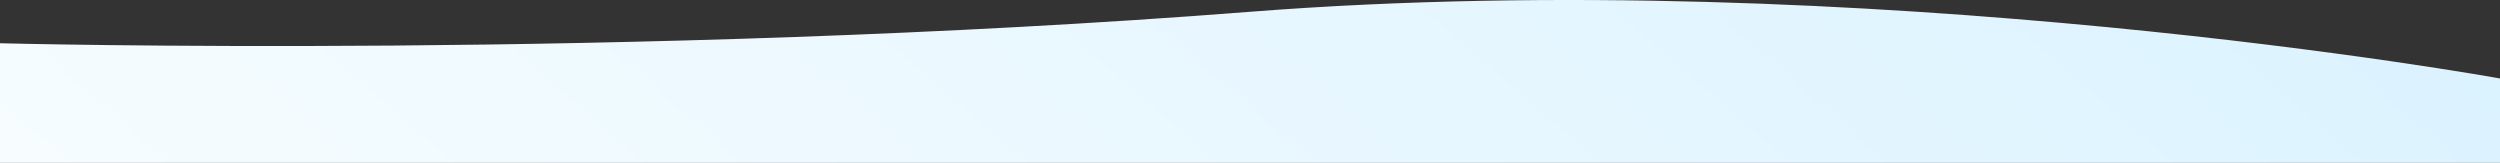
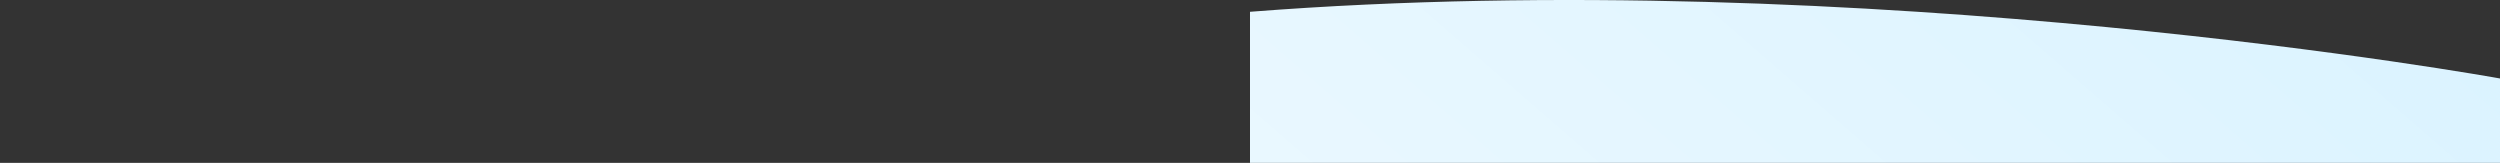
<svg xmlns="http://www.w3.org/2000/svg" width="1919" height="125" viewBox="0 0 1919 125" fill="none">
  <rect x="0" y="0" width="1919" height="125" fill="#333333" stroke="none" />
-   <path d="M1919 60.243C1919 60.243 1433.25 -27.902 959.5 9.05C485.747 46.003 0 33.198 0 33.198V860H1919V60.243Z" fill="url(#paint0_linear_1690_42)" />
+   <path d="M1919 60.243C1919 60.243 1433.25 -27.902 959.5 9.05V860H1919V60.243Z" fill="url(#paint0_linear_1690_42)" />
  <defs>
    <linearGradient id="paint0_linear_1690_42" x1="1919" y1="56.696" x2="784.936" y2="1363.28" gradientUnits="userSpaceOnUse">
      <stop stop-color="#DBF3FF" />
      <stop offset="1" stop-color="white" />
    </linearGradient>
  </defs>
</svg>